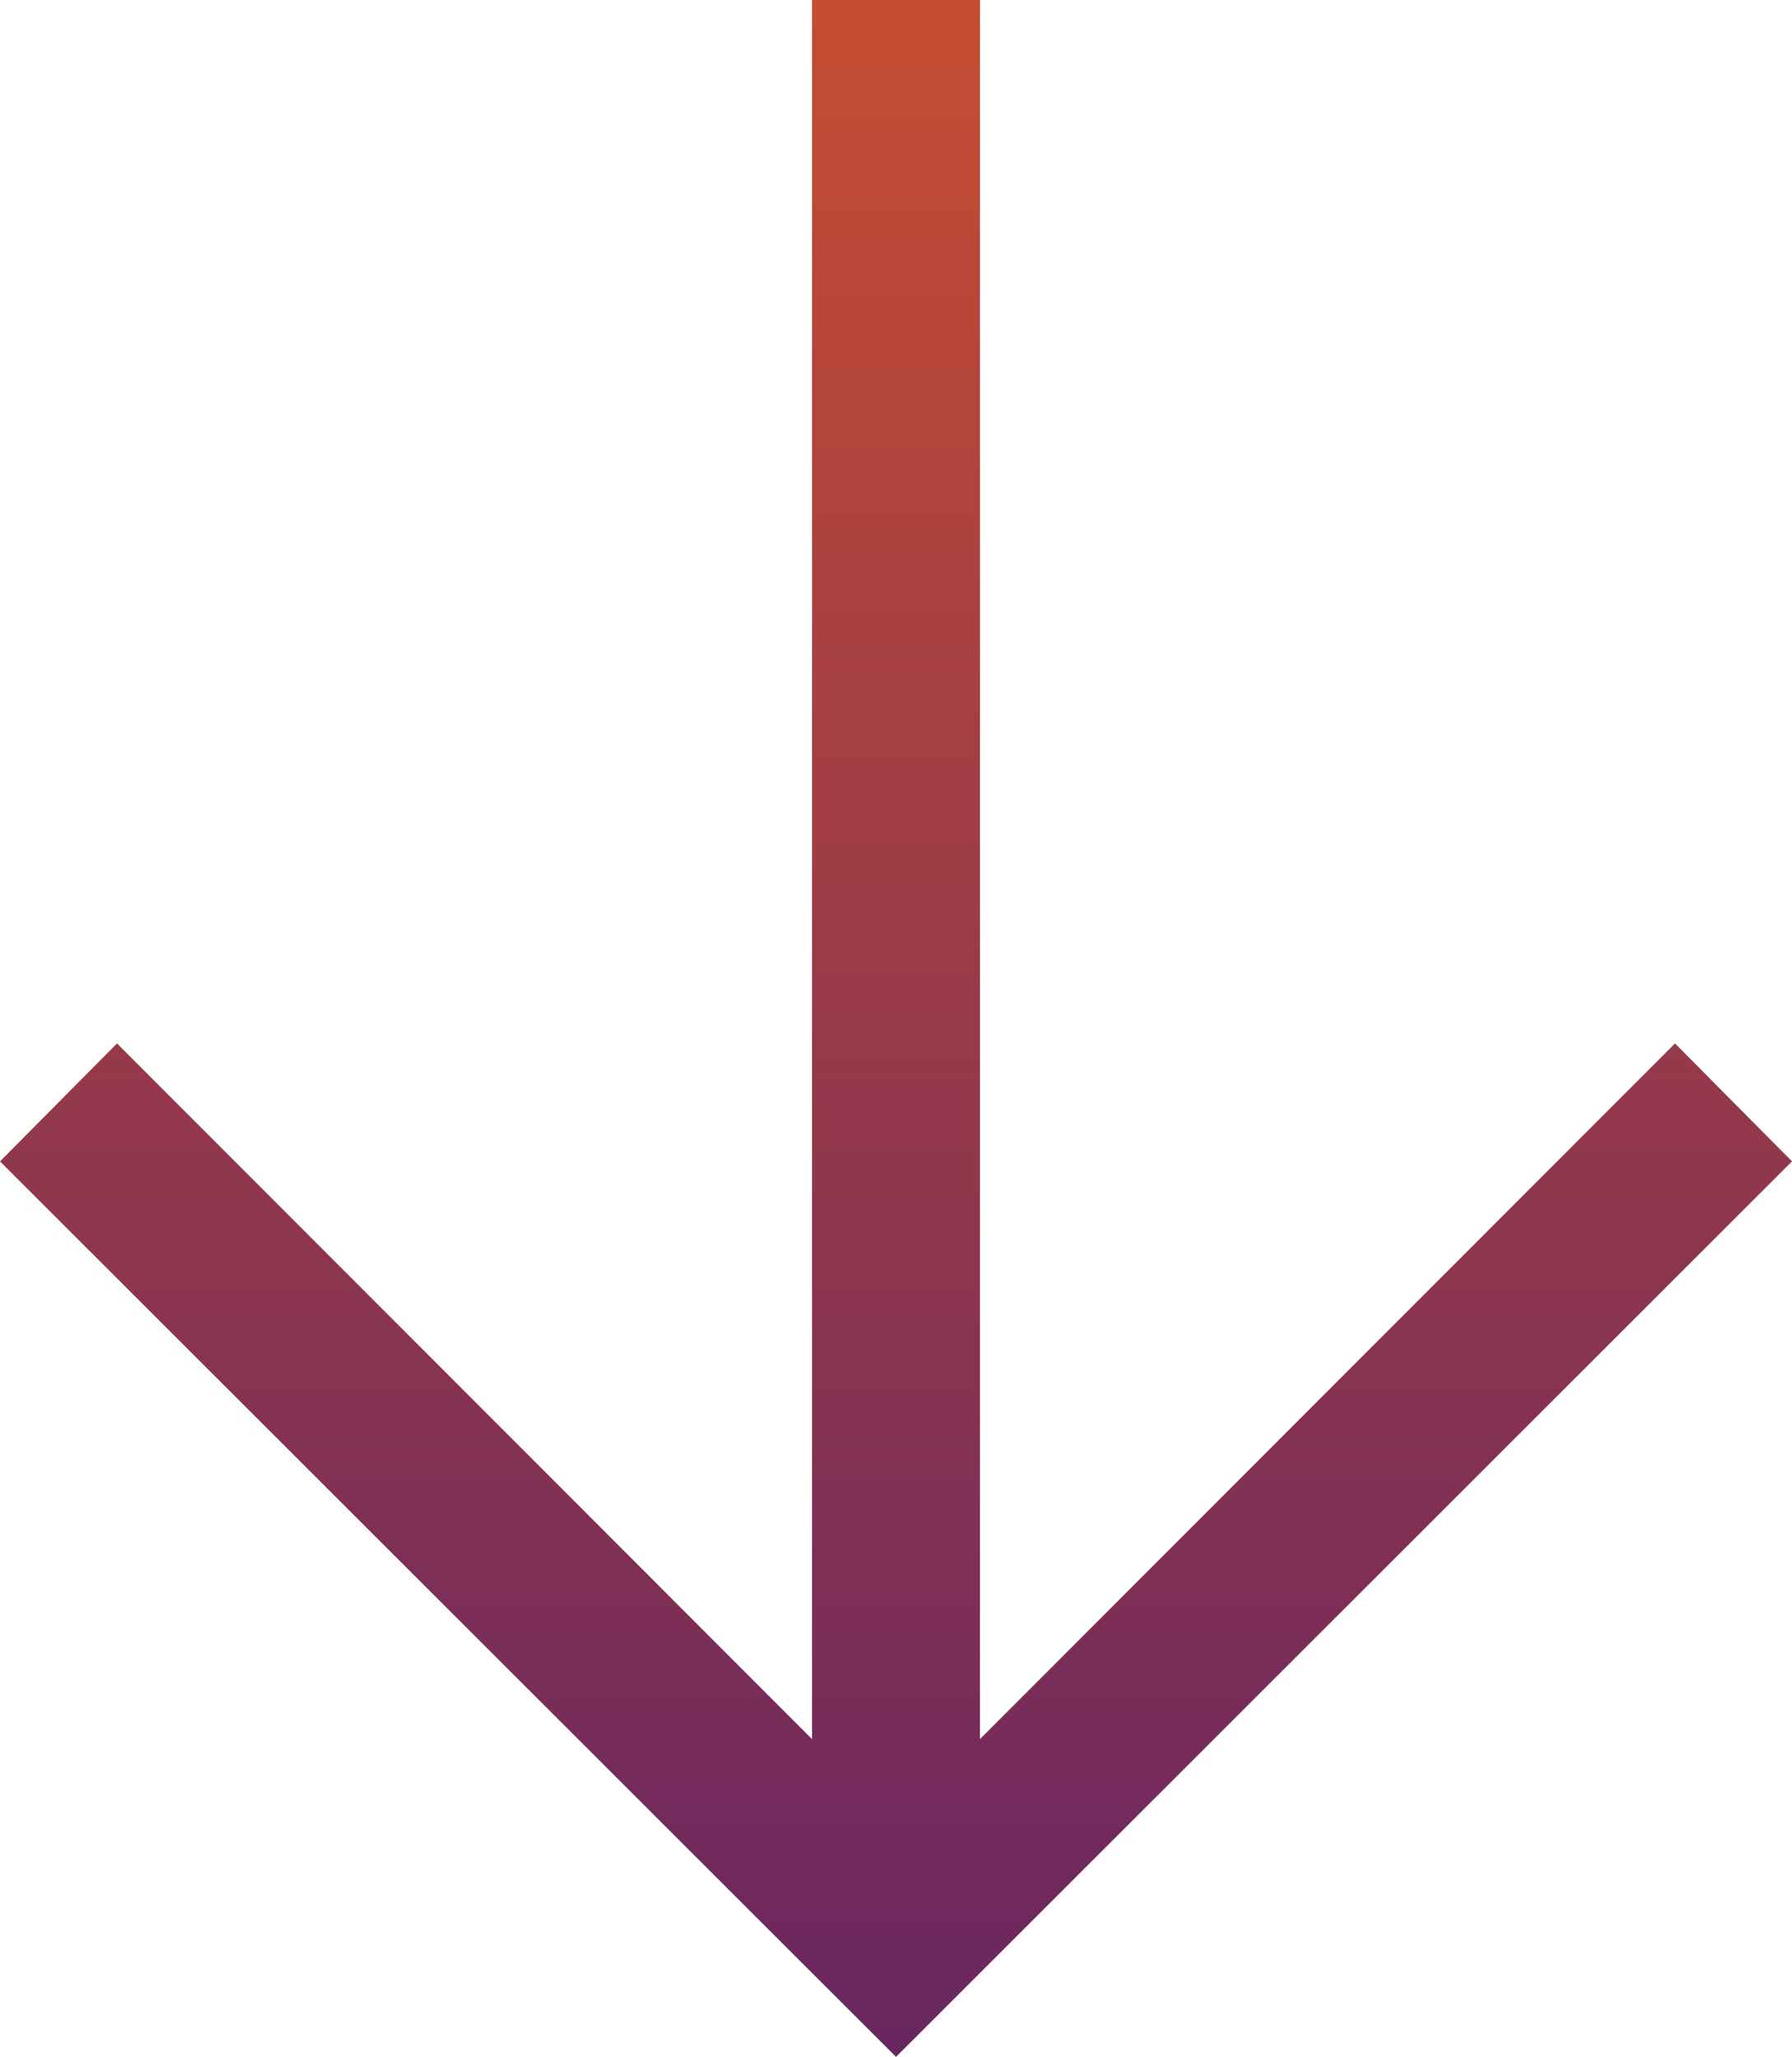
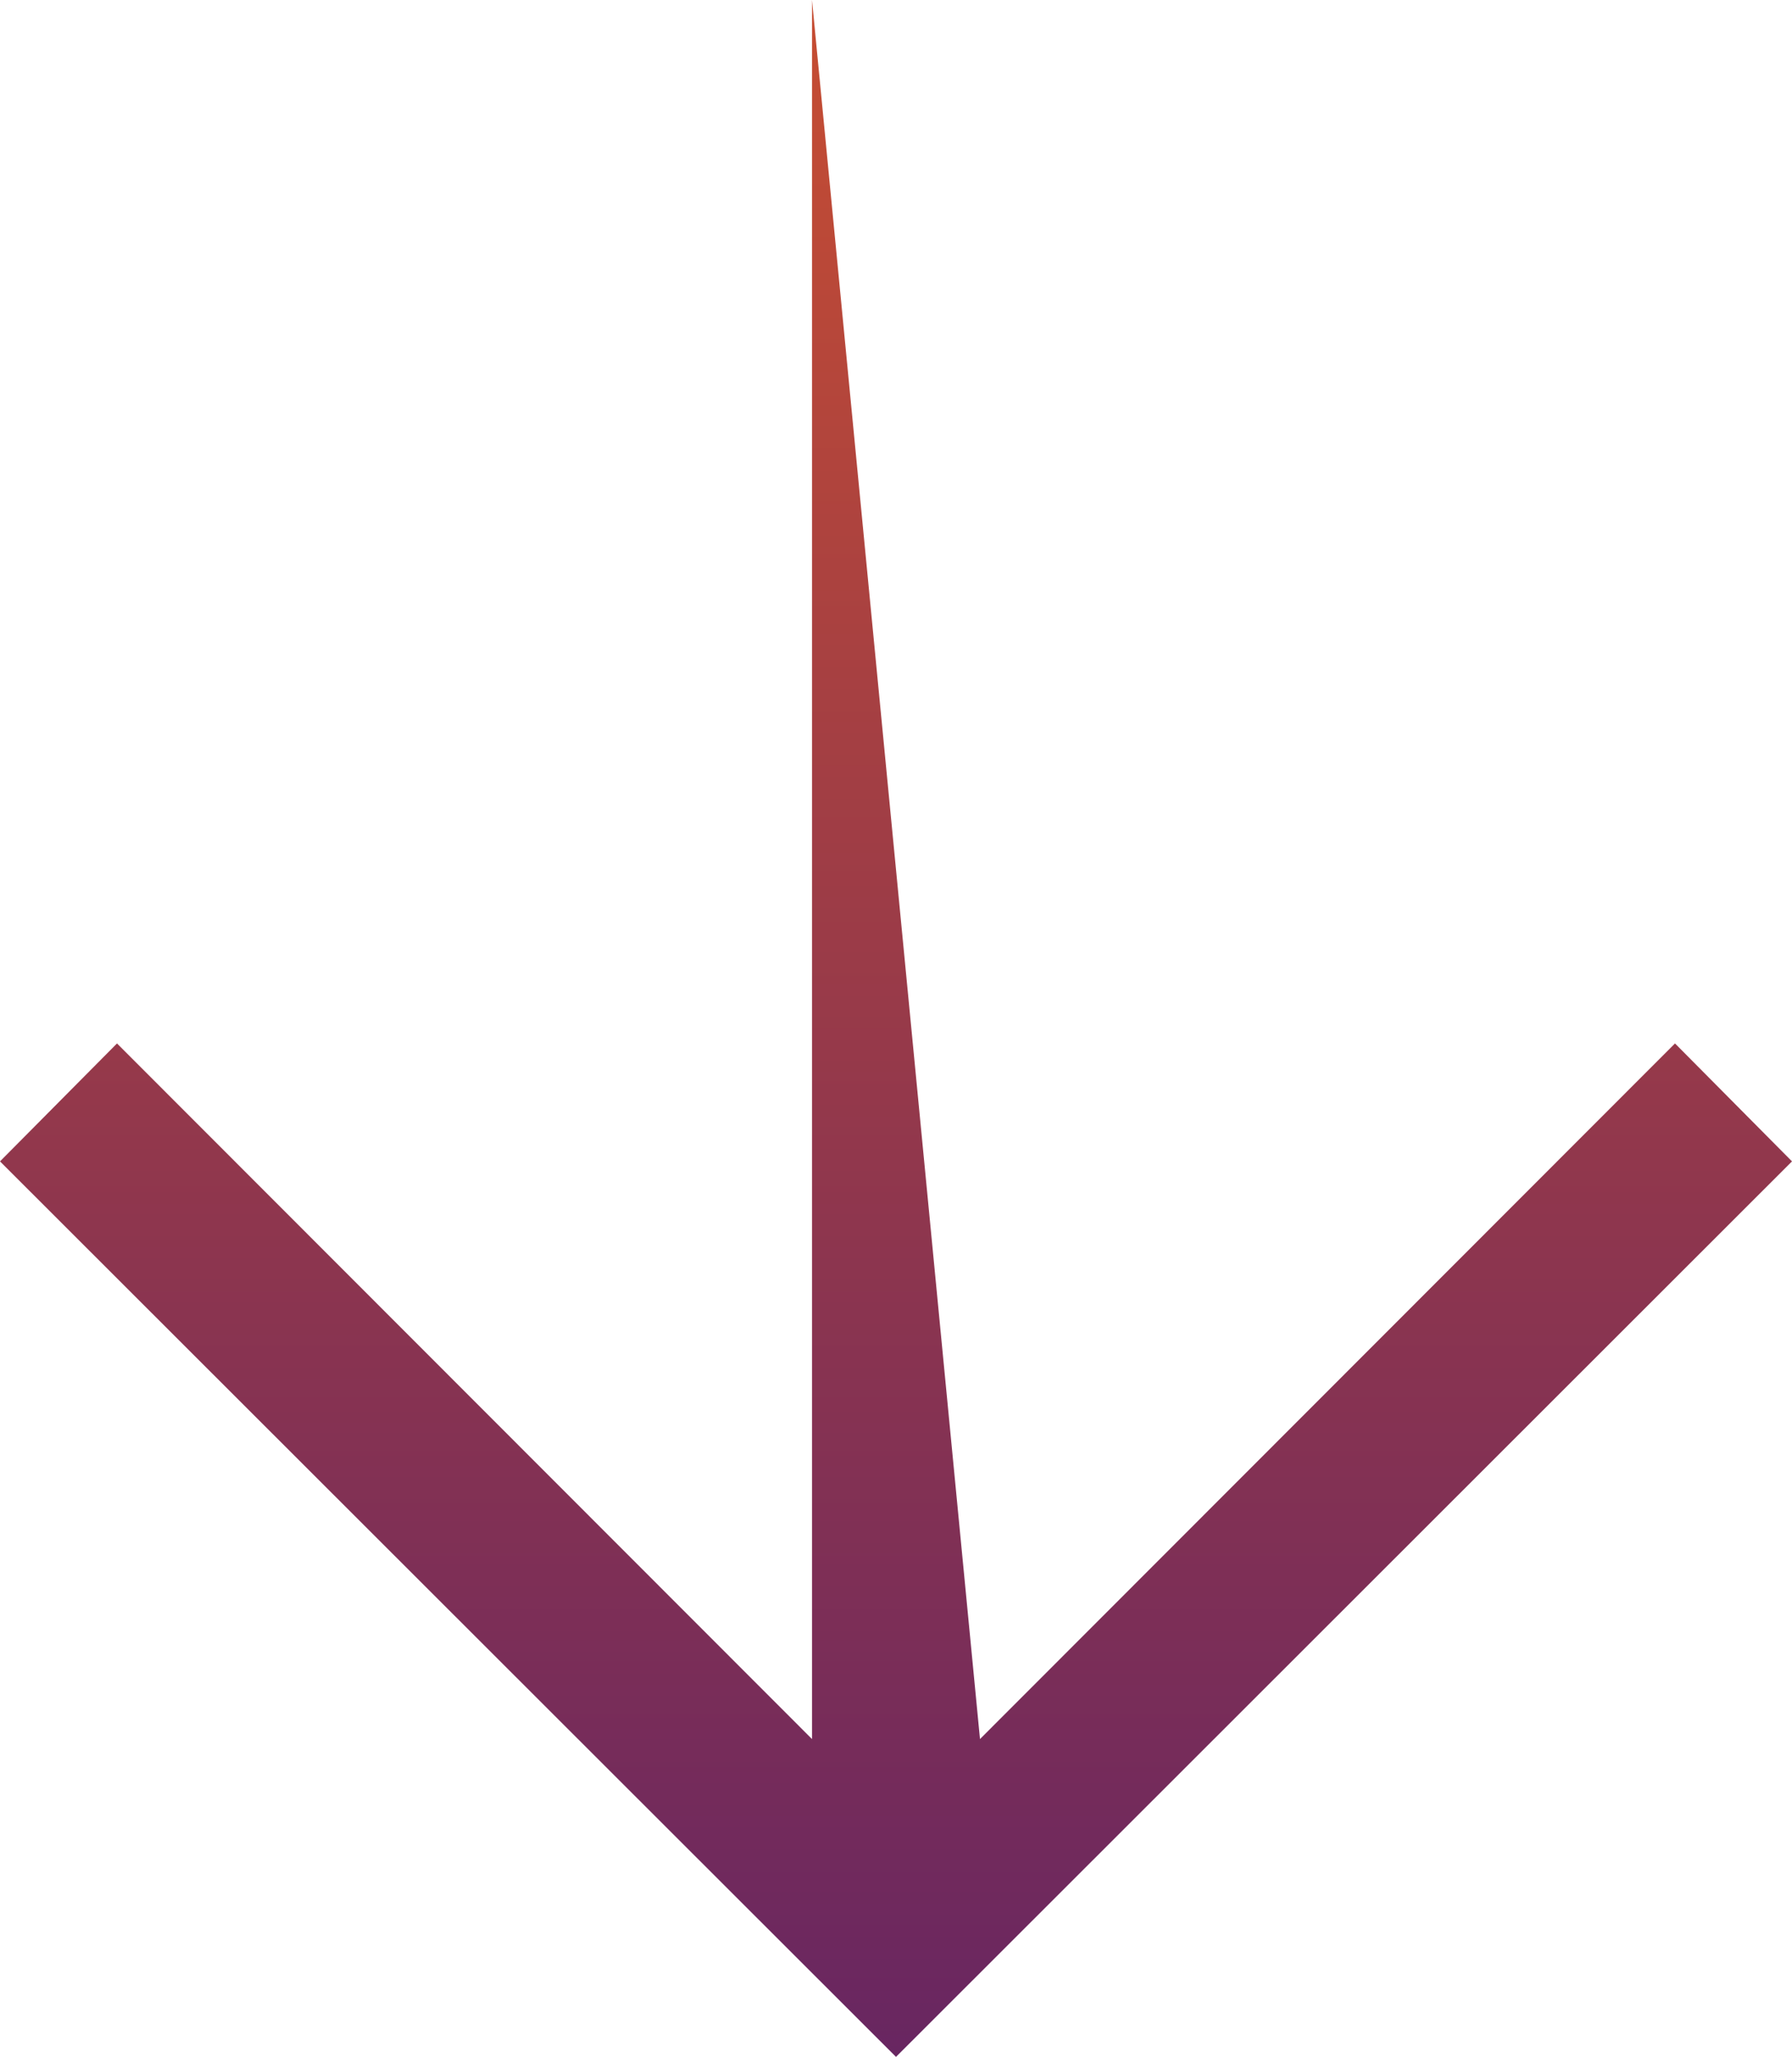
<svg xmlns="http://www.w3.org/2000/svg" width="61" height="70" viewBox="0 0 61 70" fill="none">
-   <path d="M5.90175e-06 39.524L3.983 35.51L27.641 59.184L27.641 -1.45818e-06L33.359 -1.20821e-06L33.359 59.184L57.017 35.51L61 39.524L30.5 70L5.90175e-06 39.524Z" fill="url(#paint0_linear_328_8973)" />
+   <path d="M5.90175e-06 39.524L3.983 35.51L27.641 59.184L27.641 -1.45818e-06L33.359 59.184L57.017 35.51L61 39.524L30.5 70L5.90175e-06 39.524Z" fill="url(#paint0_linear_328_8973)" />
  <defs>
    <linearGradient id="paint0_linear_328_8973" x1="-3.31637e-05" y1="-2.6664e-06" x2="-5.74948e-05" y2="70" gradientUnits="userSpaceOnUse">
      <stop stop-color="#C64D32" />
      <stop offset="1" stop-color="#682661" />
    </linearGradient>
  </defs>
</svg>